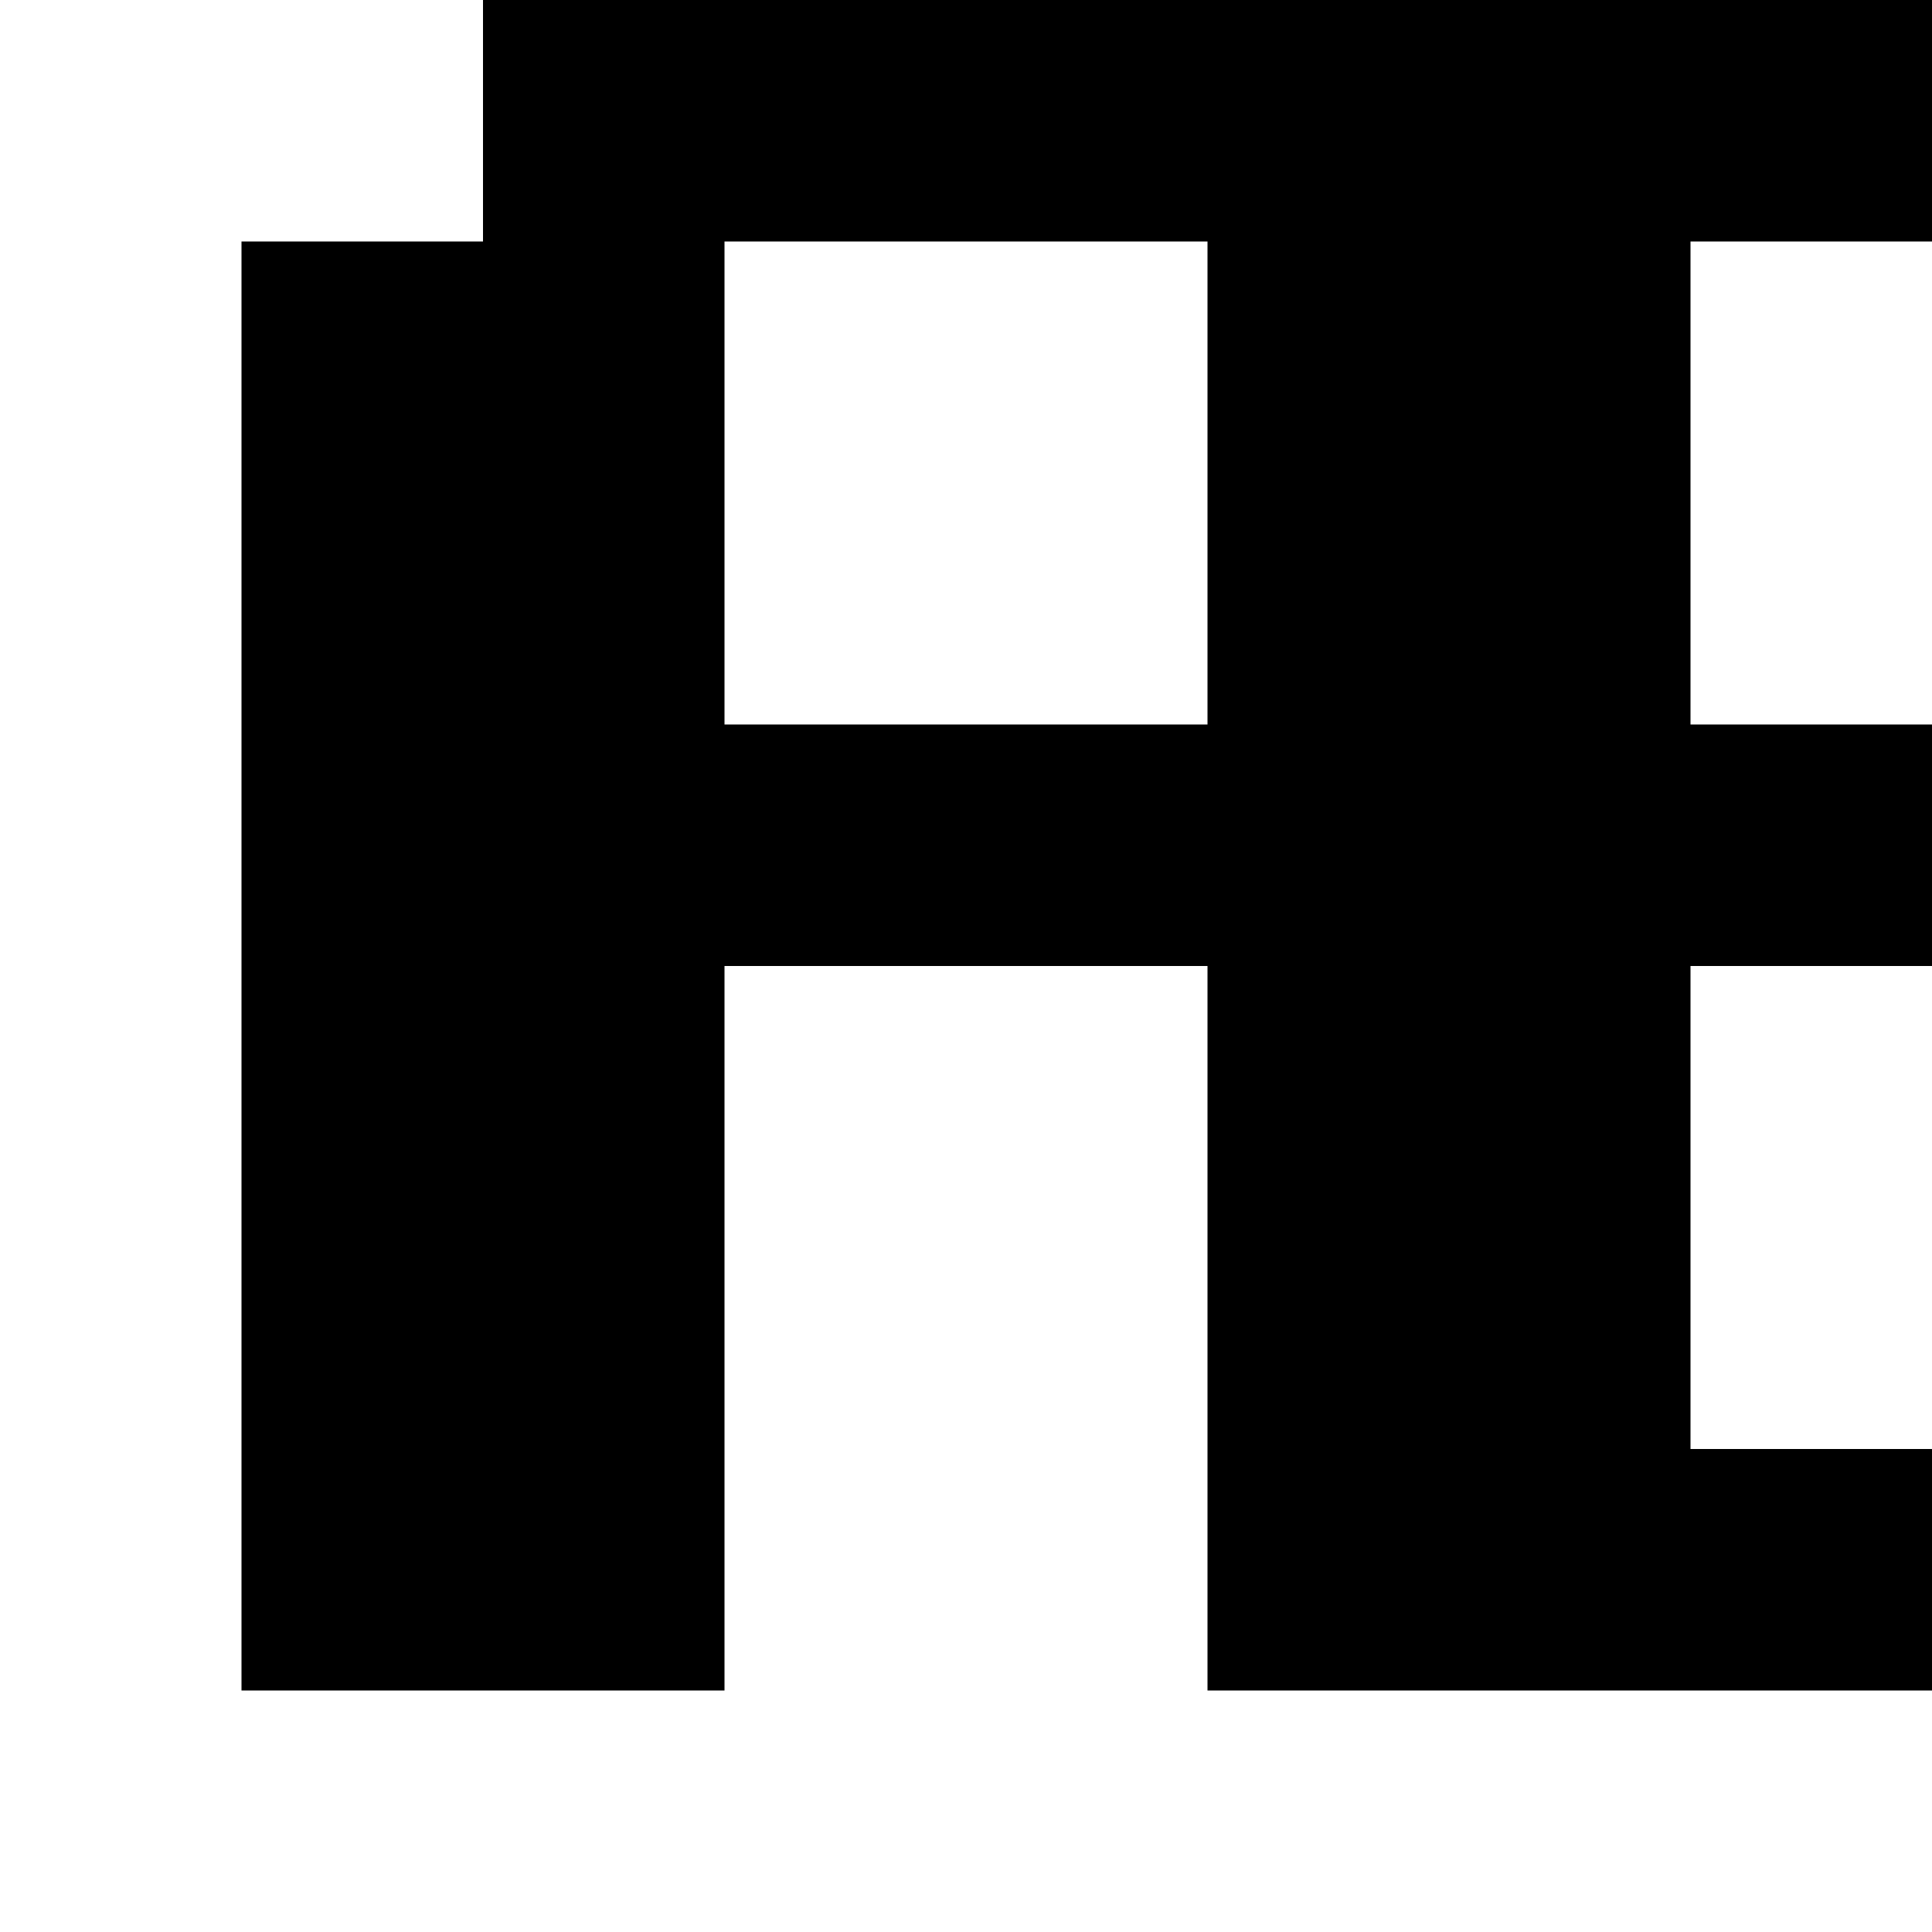
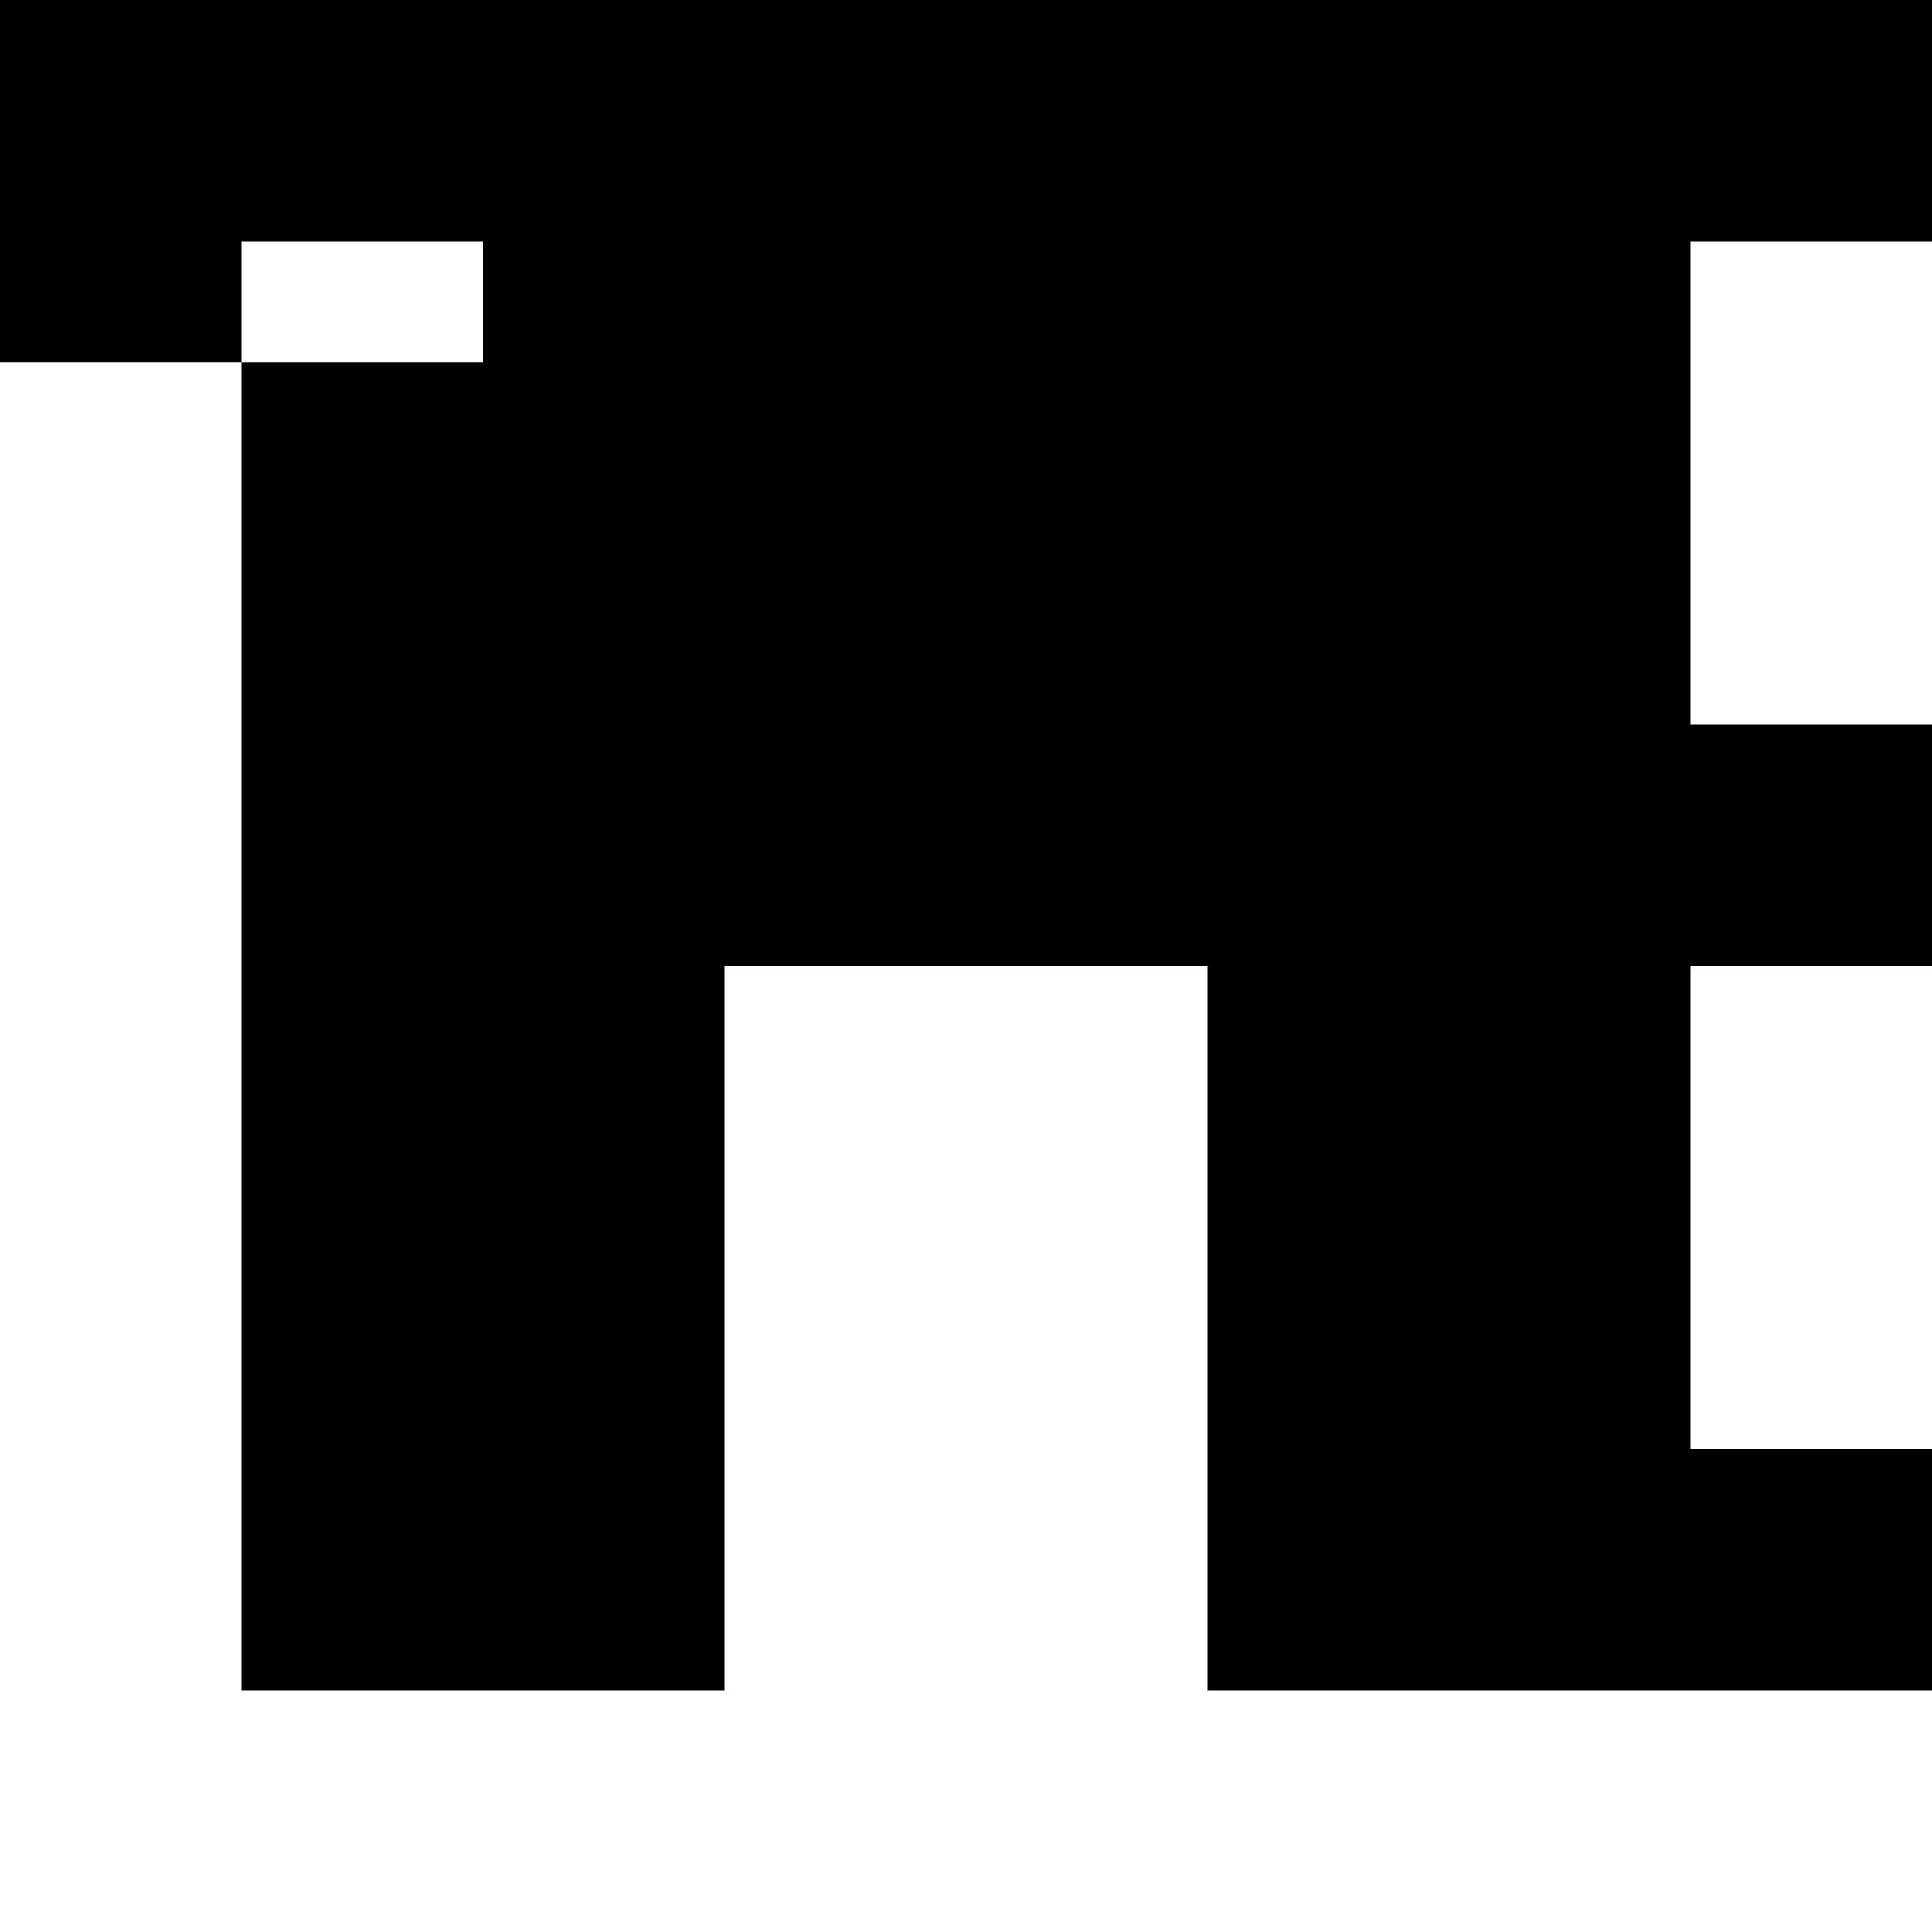
<svg xmlns="http://www.w3.org/2000/svg" version="1.0" width="32pt" height="32pt" viewBox="0 0 32 32" preserveAspectRatio="xMidYMid meet">
  <g transform="translate(0,32) scale(1,-1)" fill="#000000" stroke="none">
-     <path d="M8 30 l0 -2 -2 0 -2 0 0 -12 0 -12 4 0 4 0 0 6 0 6 4 0 4 0 0 -6 0 -6 6 0 6 0 0 2 0 2 -2 0 -2 0 0 4 0 4 2 0 2 0 0 2 0 2 -2 0 -2 0 0 4 0 4 2 0 2 0 0 2 0 2 -12 0 -12 0 0 -2z m12 -6 l0 -4 -4 0 -4 0 0 4 0 4 4 0 4 0 0 -4z" />
+     <path d="M8 30 l0 -2 -2 0 -2 0 0 -12 0 -12 4 0 4 0 0 6 0 6 4 0 4 0 0 -6 0 -6 6 0 6 0 0 2 0 2 -2 0 -2 0 0 4 0 4 2 0 2 0 0 2 0 2 -2 0 -2 0 0 4 0 4 2 0 2 0 0 2 0 2 -12 0 -12 0 0 -2z l0 -4 -4 0 -4 0 0 4 0 4 4 0 4 0 0 -4z" />
  </g>
</svg>